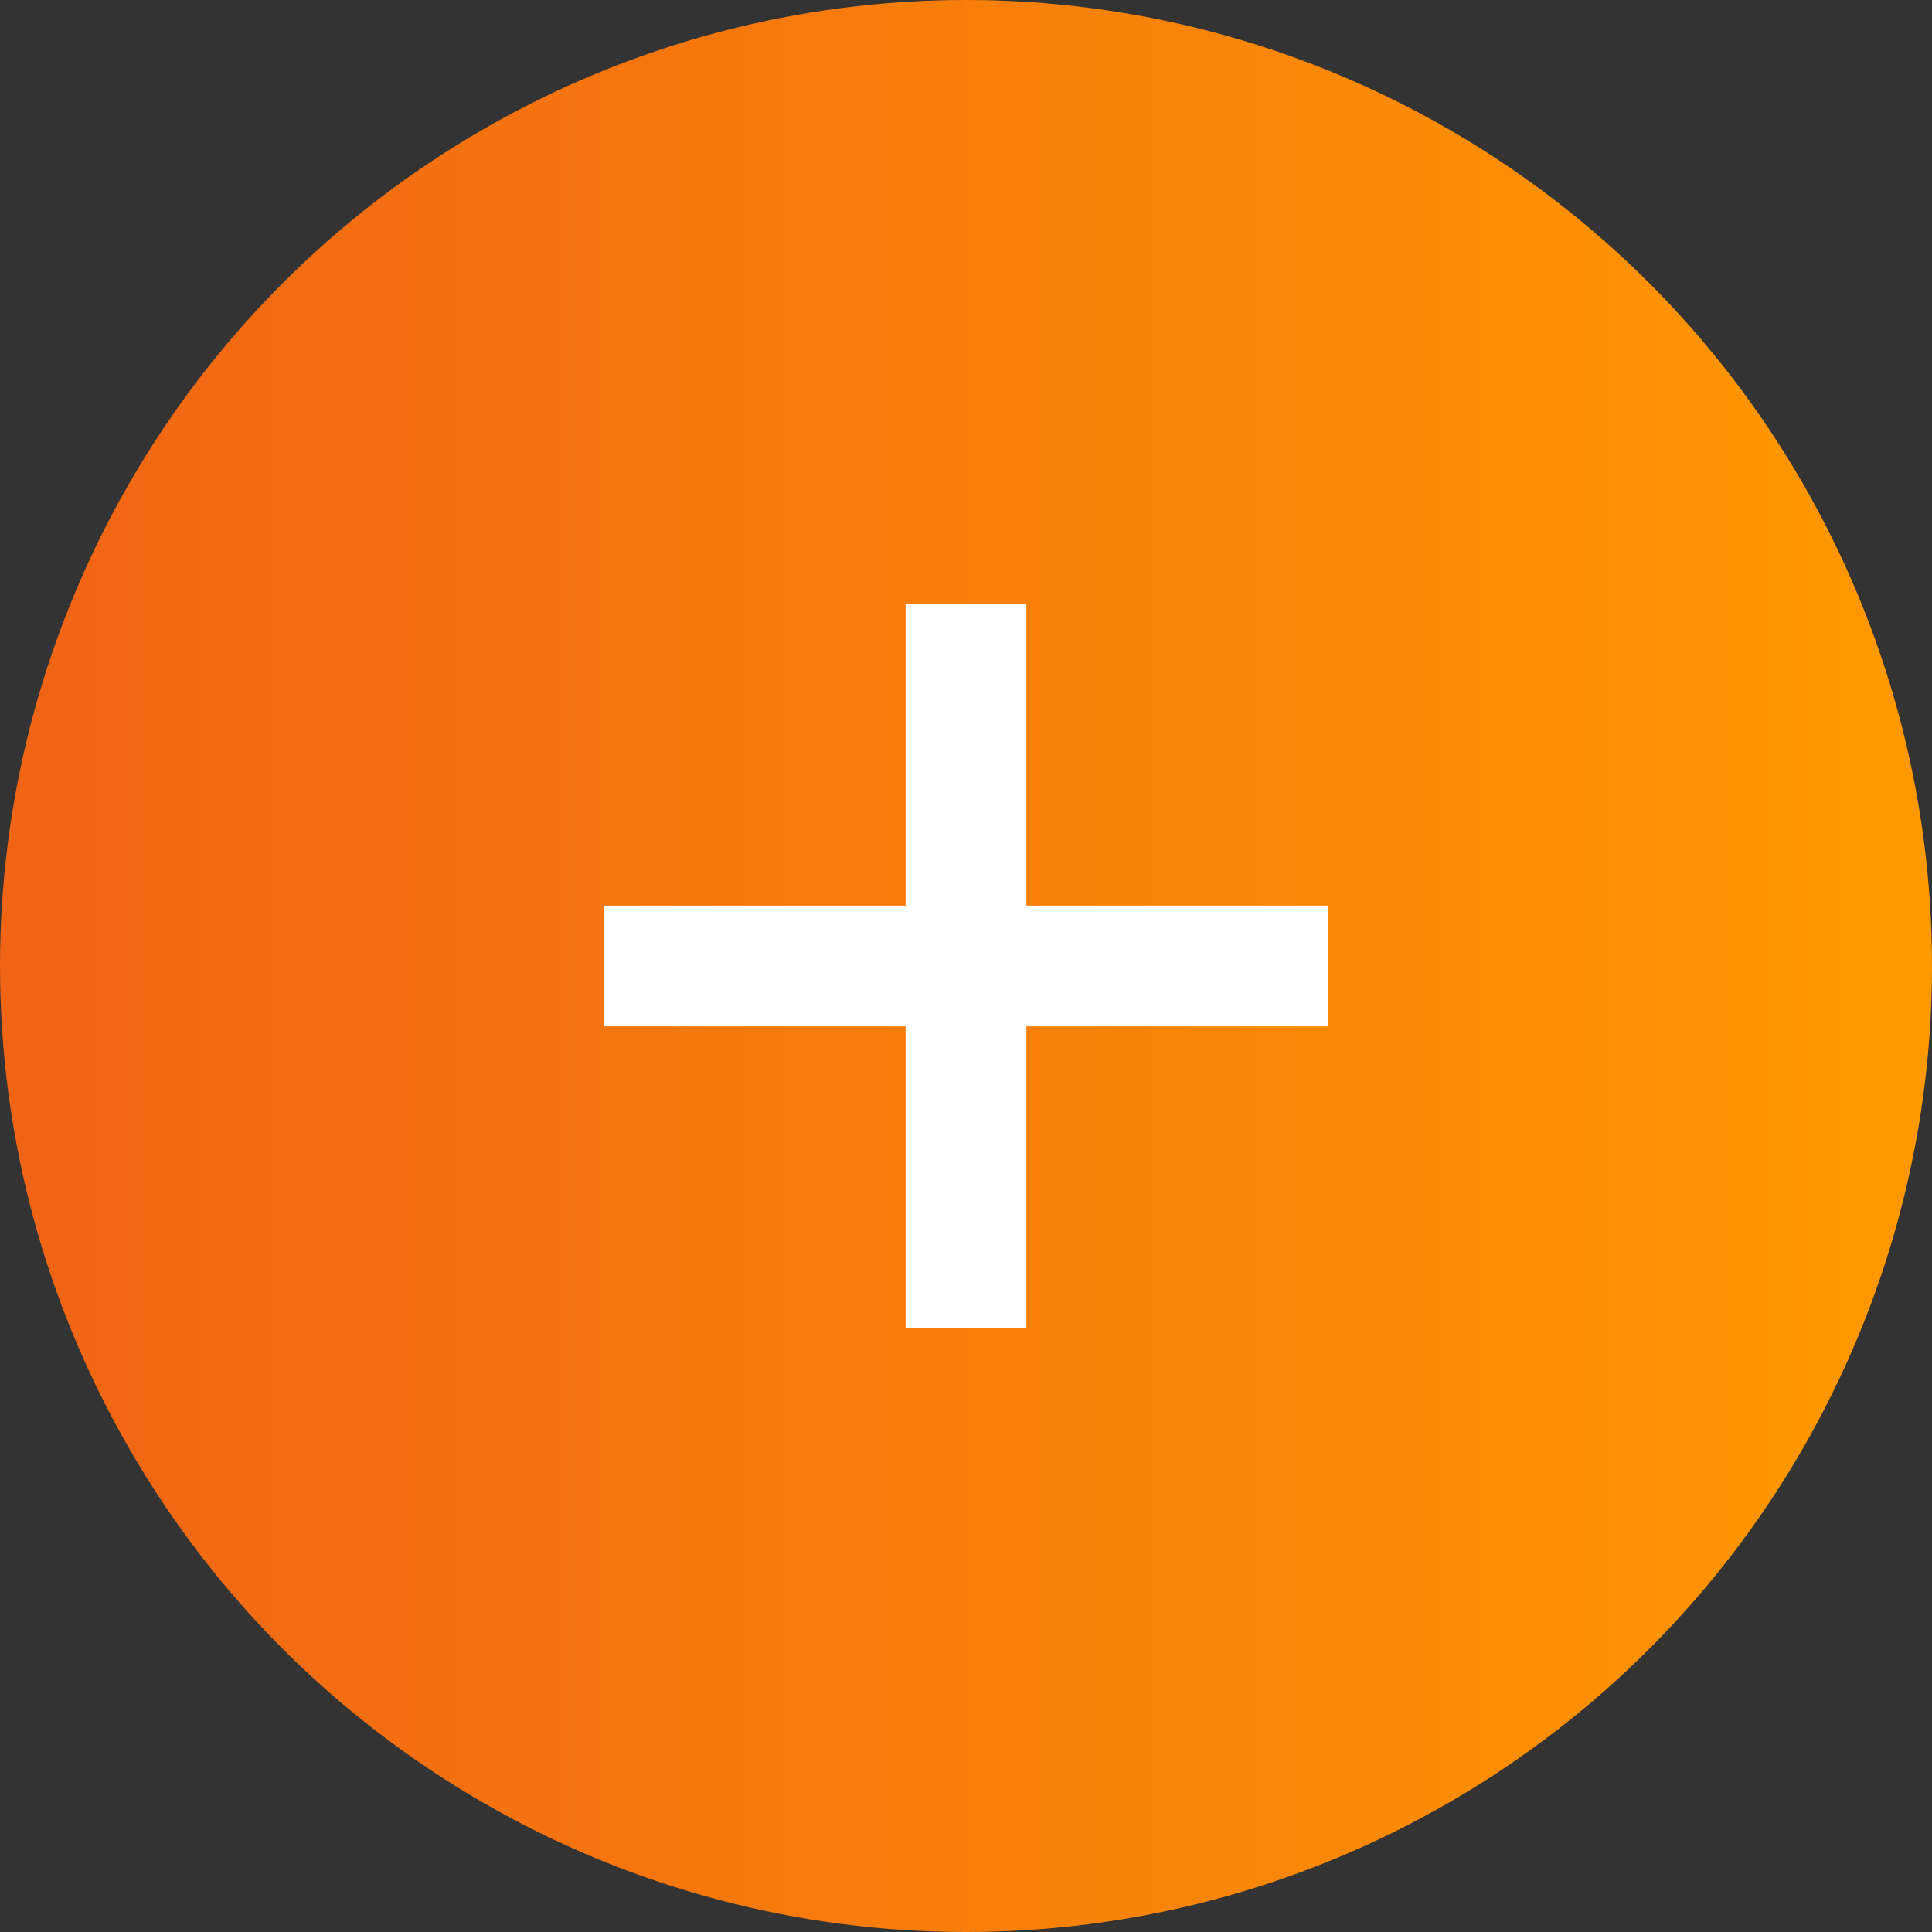
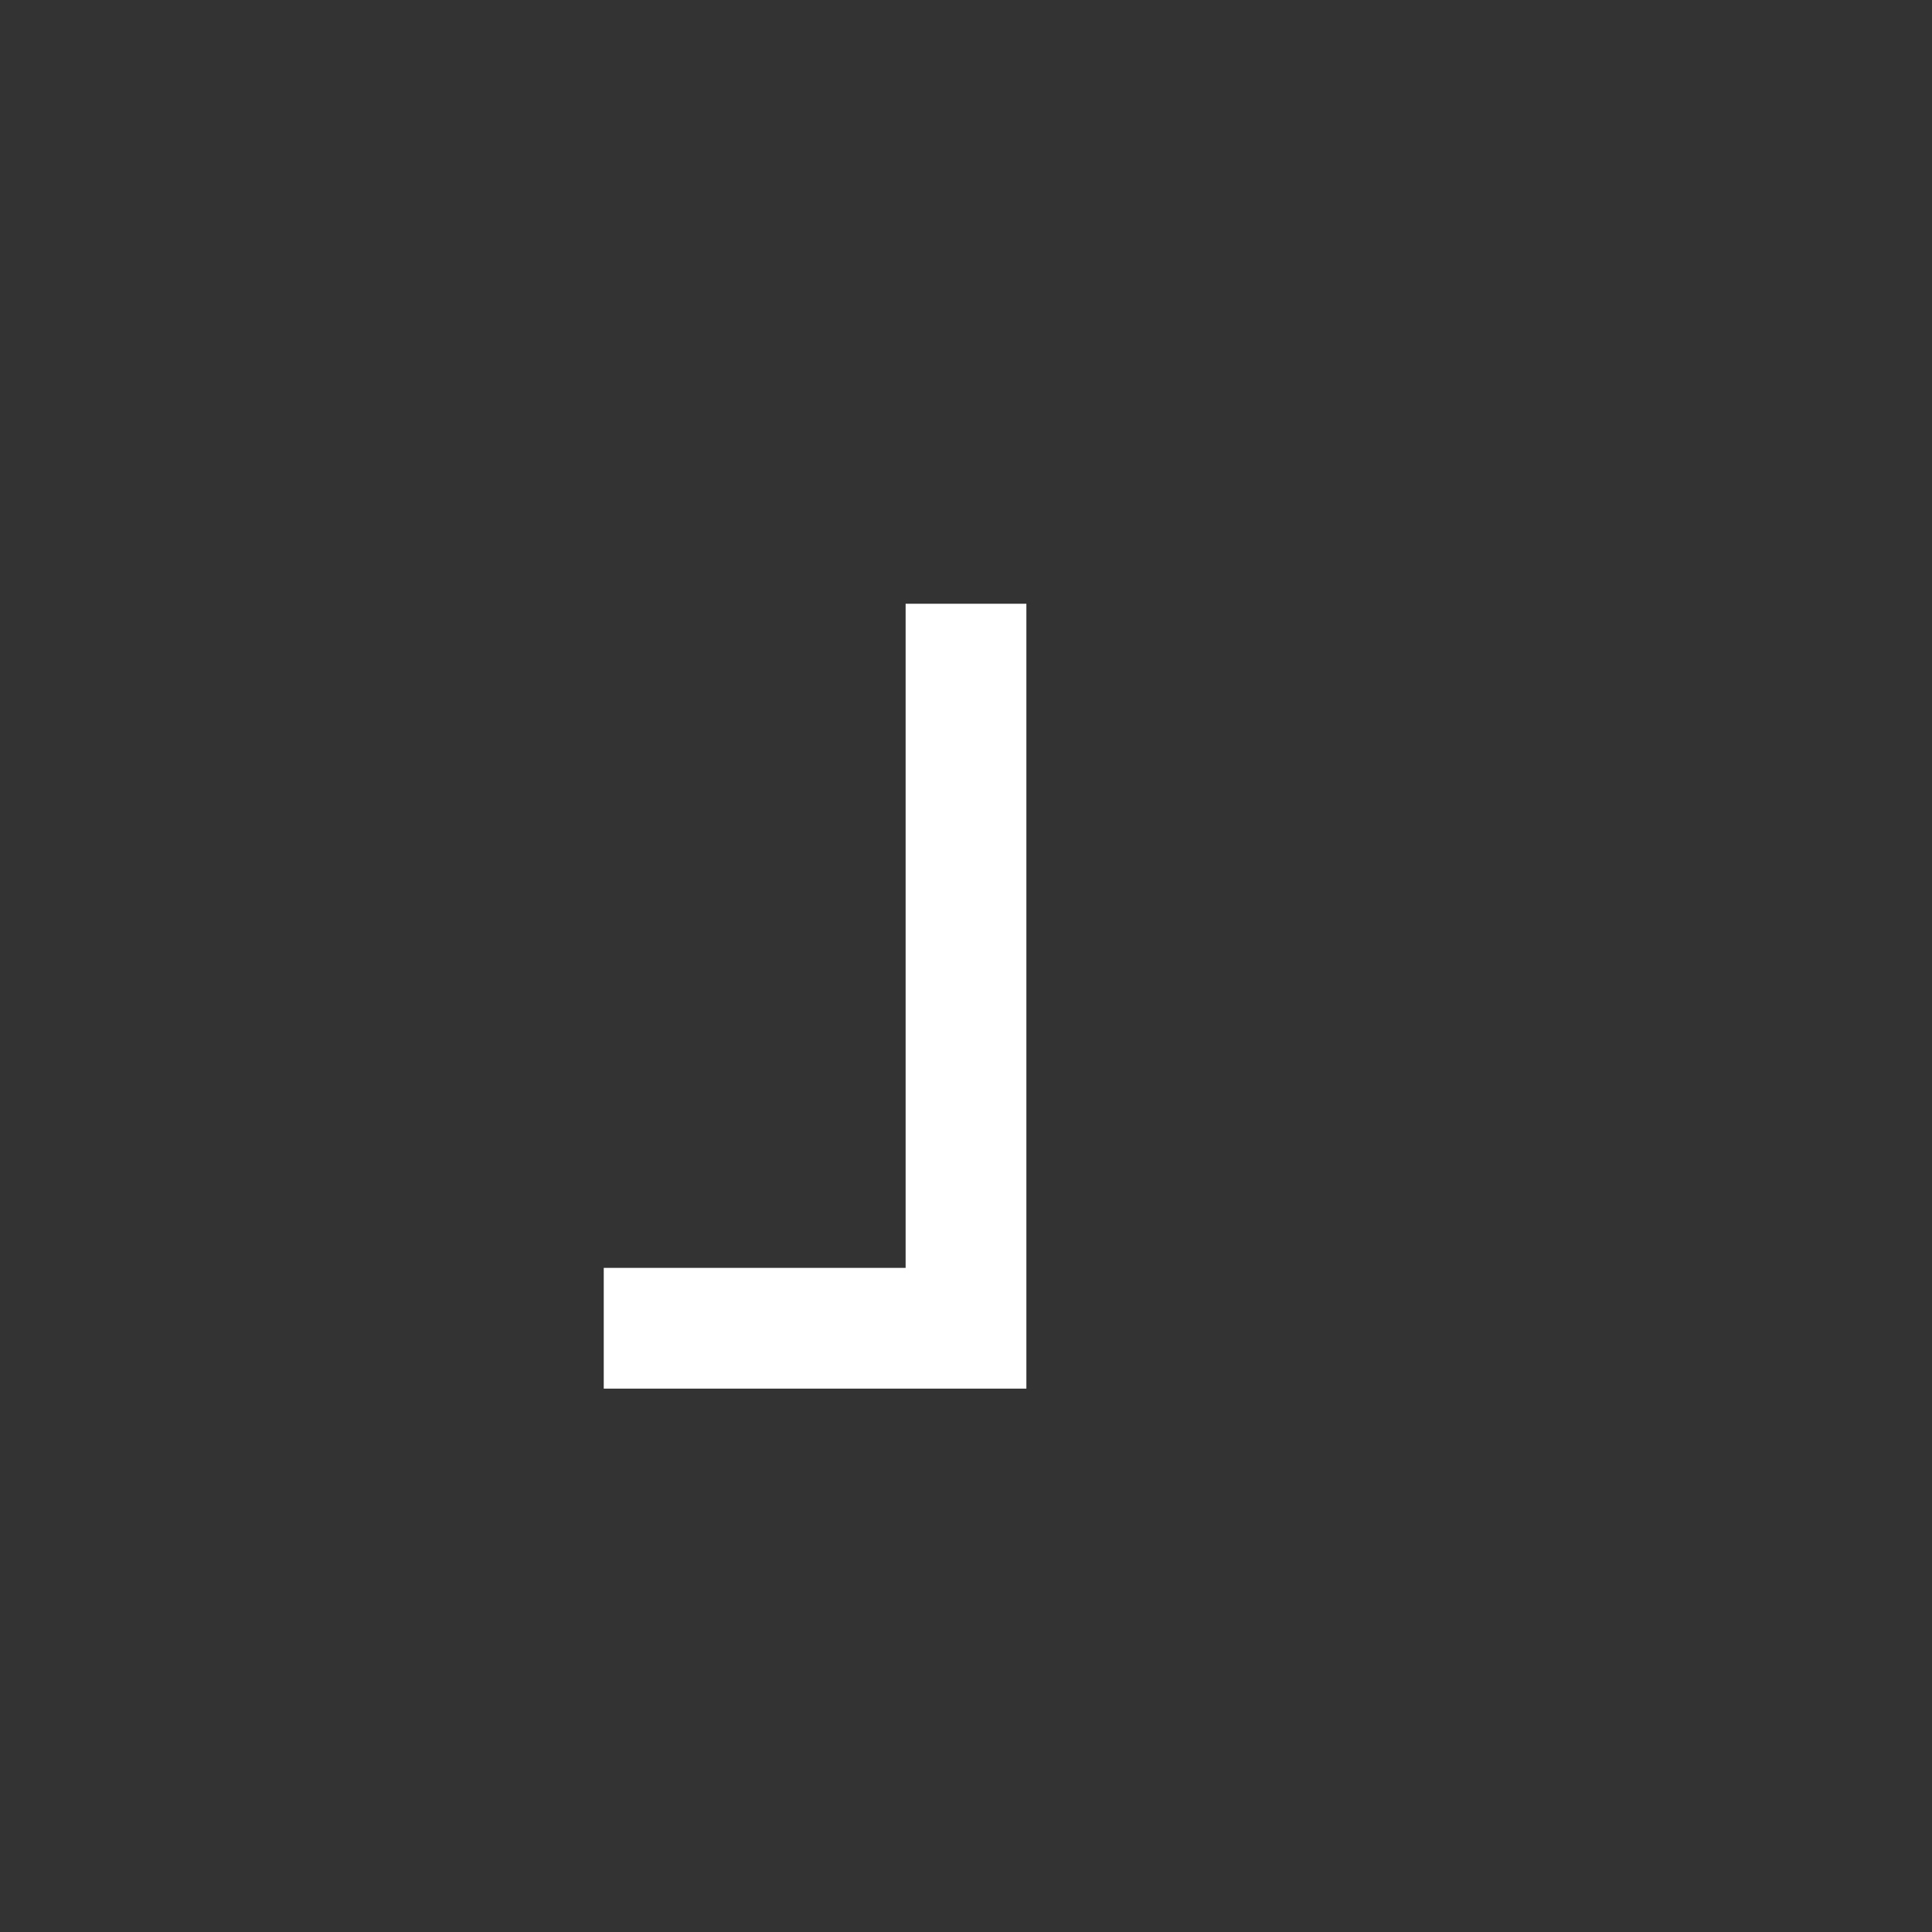
<svg xmlns="http://www.w3.org/2000/svg" width="32" height="32" viewBox="0 0 32 32" fill="none">
  <rect x="0" y="0" width="32" height="32" fill="#333333" stroke="none" />
-   <circle cx="16" cy="16" r="16" fill="url(#paint0_linear_56_42)" />
-   <path d="M16 10V22M22 16H10" stroke="white" stroke-width="2" />
+   <path d="M16 10V22H10" stroke="white" stroke-width="2" />
  <defs>
    <linearGradient id="paint0_linear_56_42" x1="0" y1="16" x2="32" y2="16" gradientUnits="userSpaceOnUse">
      <stop stop-color="#F06415" />
      <stop offset="1" stop-color="#FF9900" />
    </linearGradient>
  </defs>
</svg>